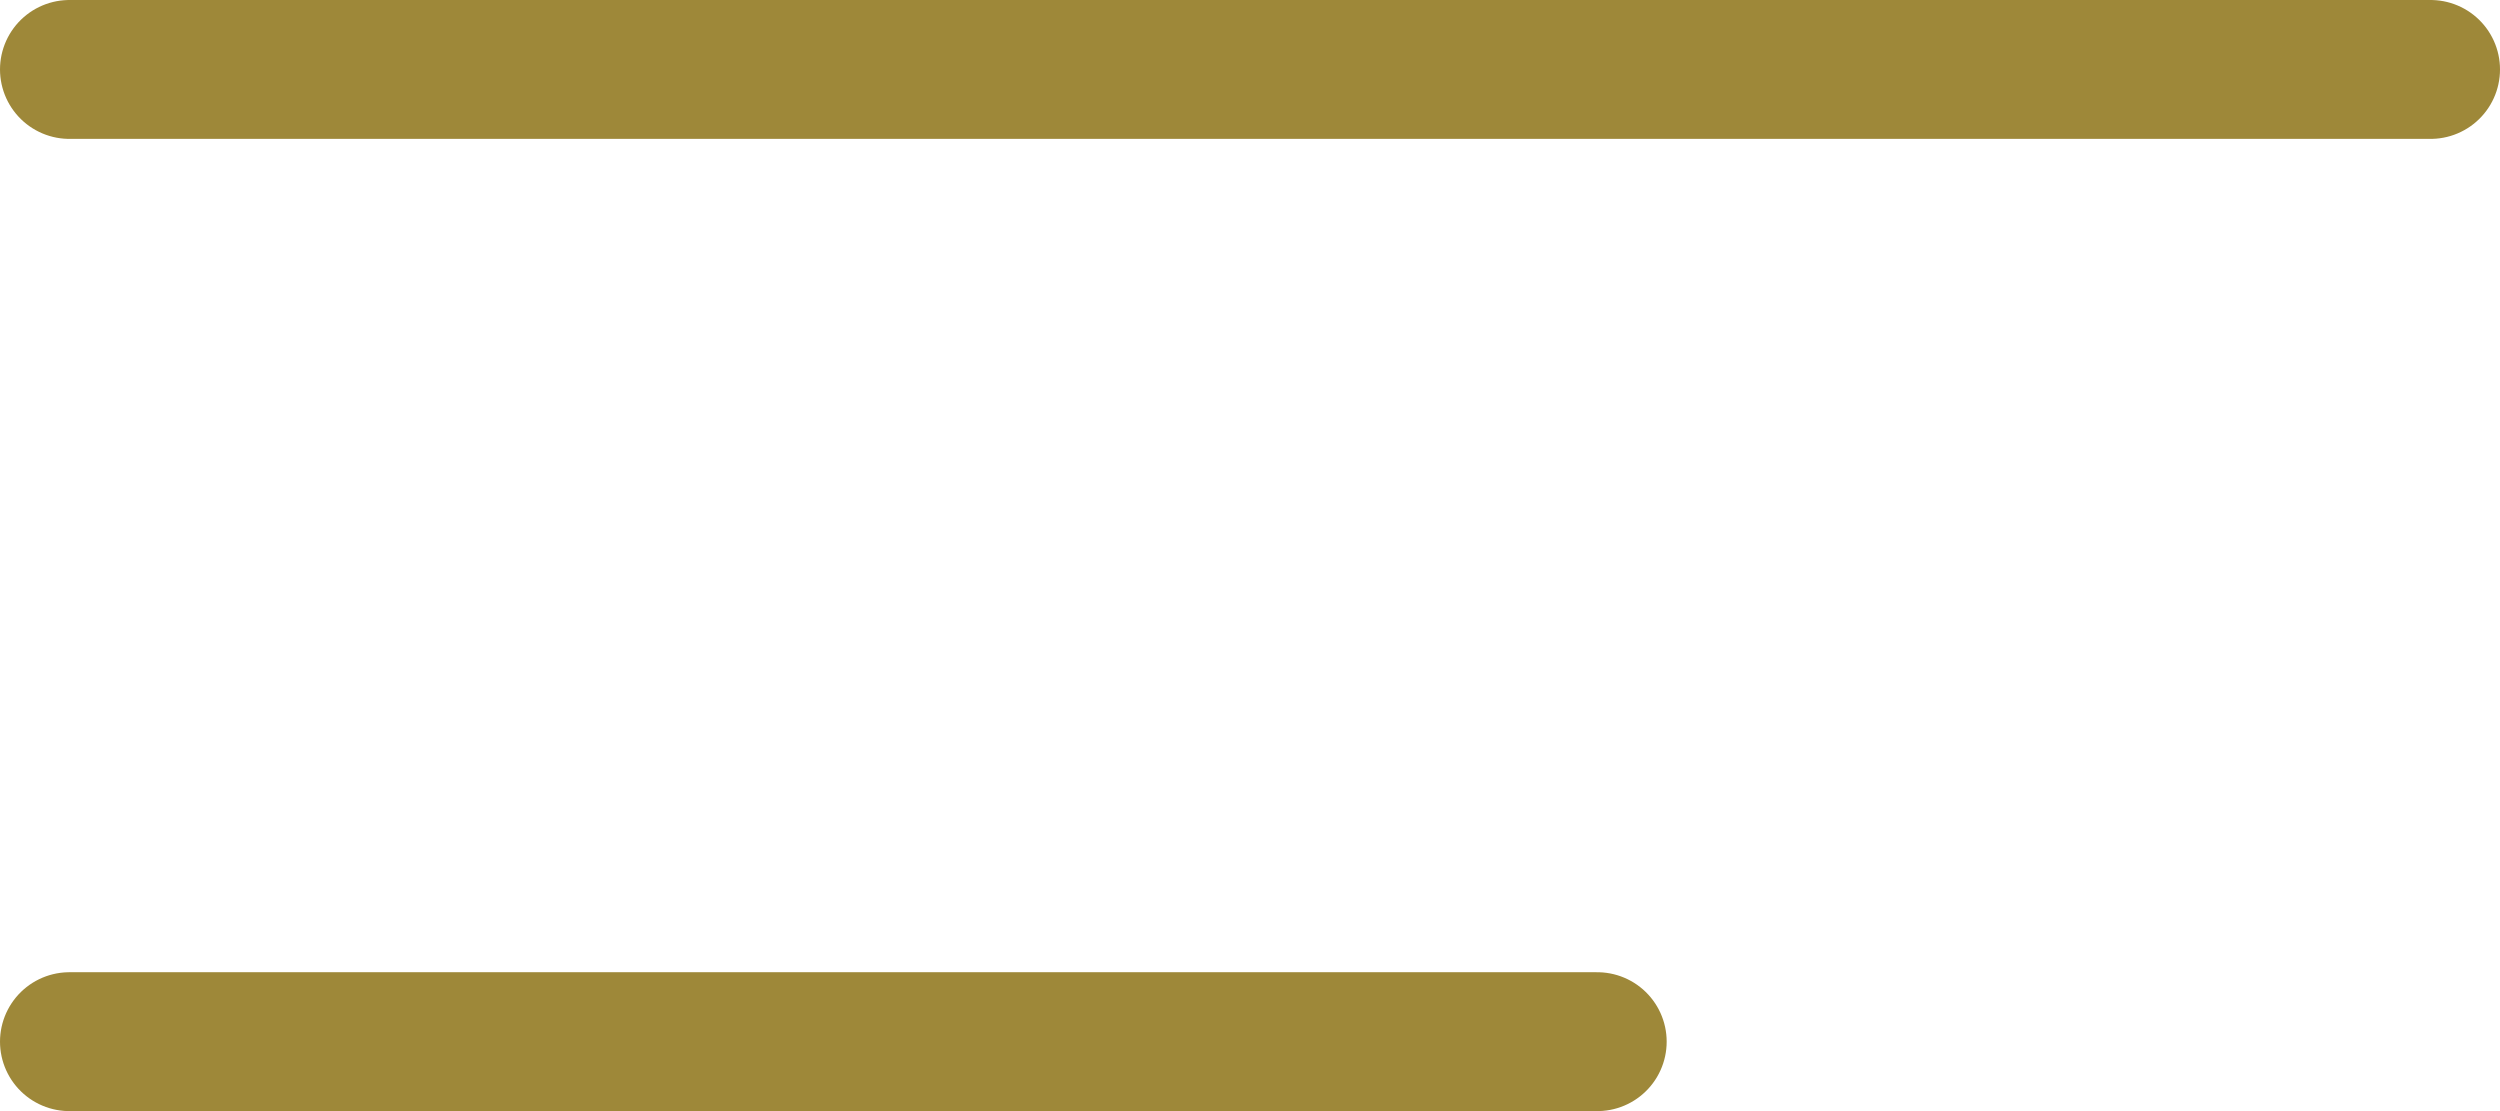
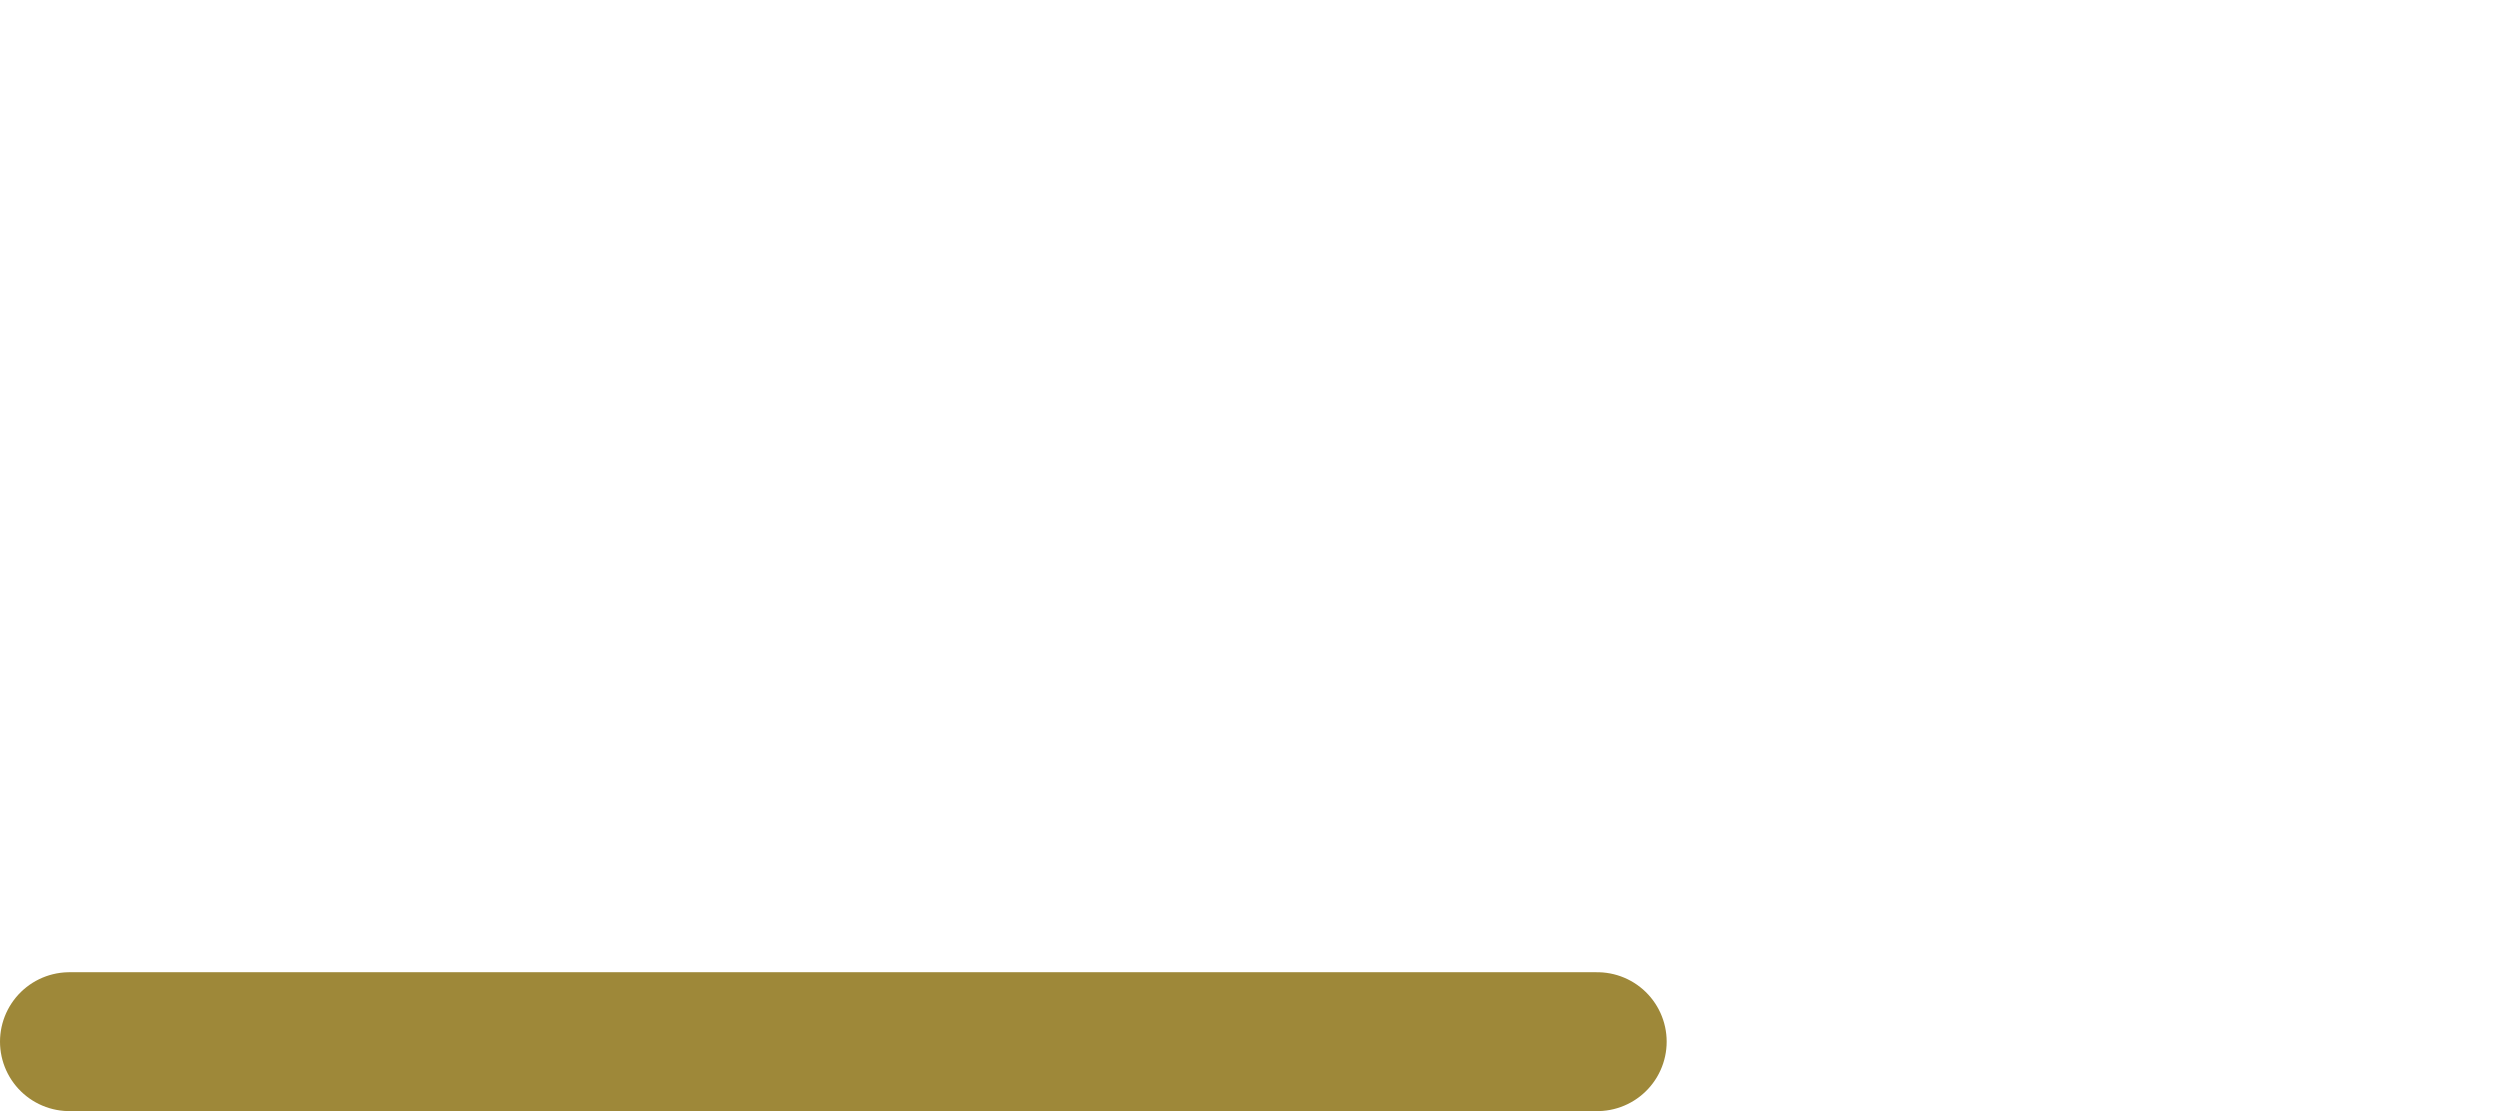
<svg xmlns="http://www.w3.org/2000/svg" width="18" height="8" viewBox="0 0 18 8">
  <g id="Group_8998" data-name="Group 8998" transform="translate(12781.5 -6463.5)">
    <line id="Line_806" data-name="Line 806" x2="11" transform="translate(-12781 6471)" fill="none" stroke="#9e8839" stroke-linecap="round" stroke-width="1" />
-     <line id="Line_807" data-name="Line 807" x2="17" transform="translate(-12781 6464)" fill="none" stroke="#9e8839" stroke-linecap="round" stroke-width="1" />
  </g>
</svg>